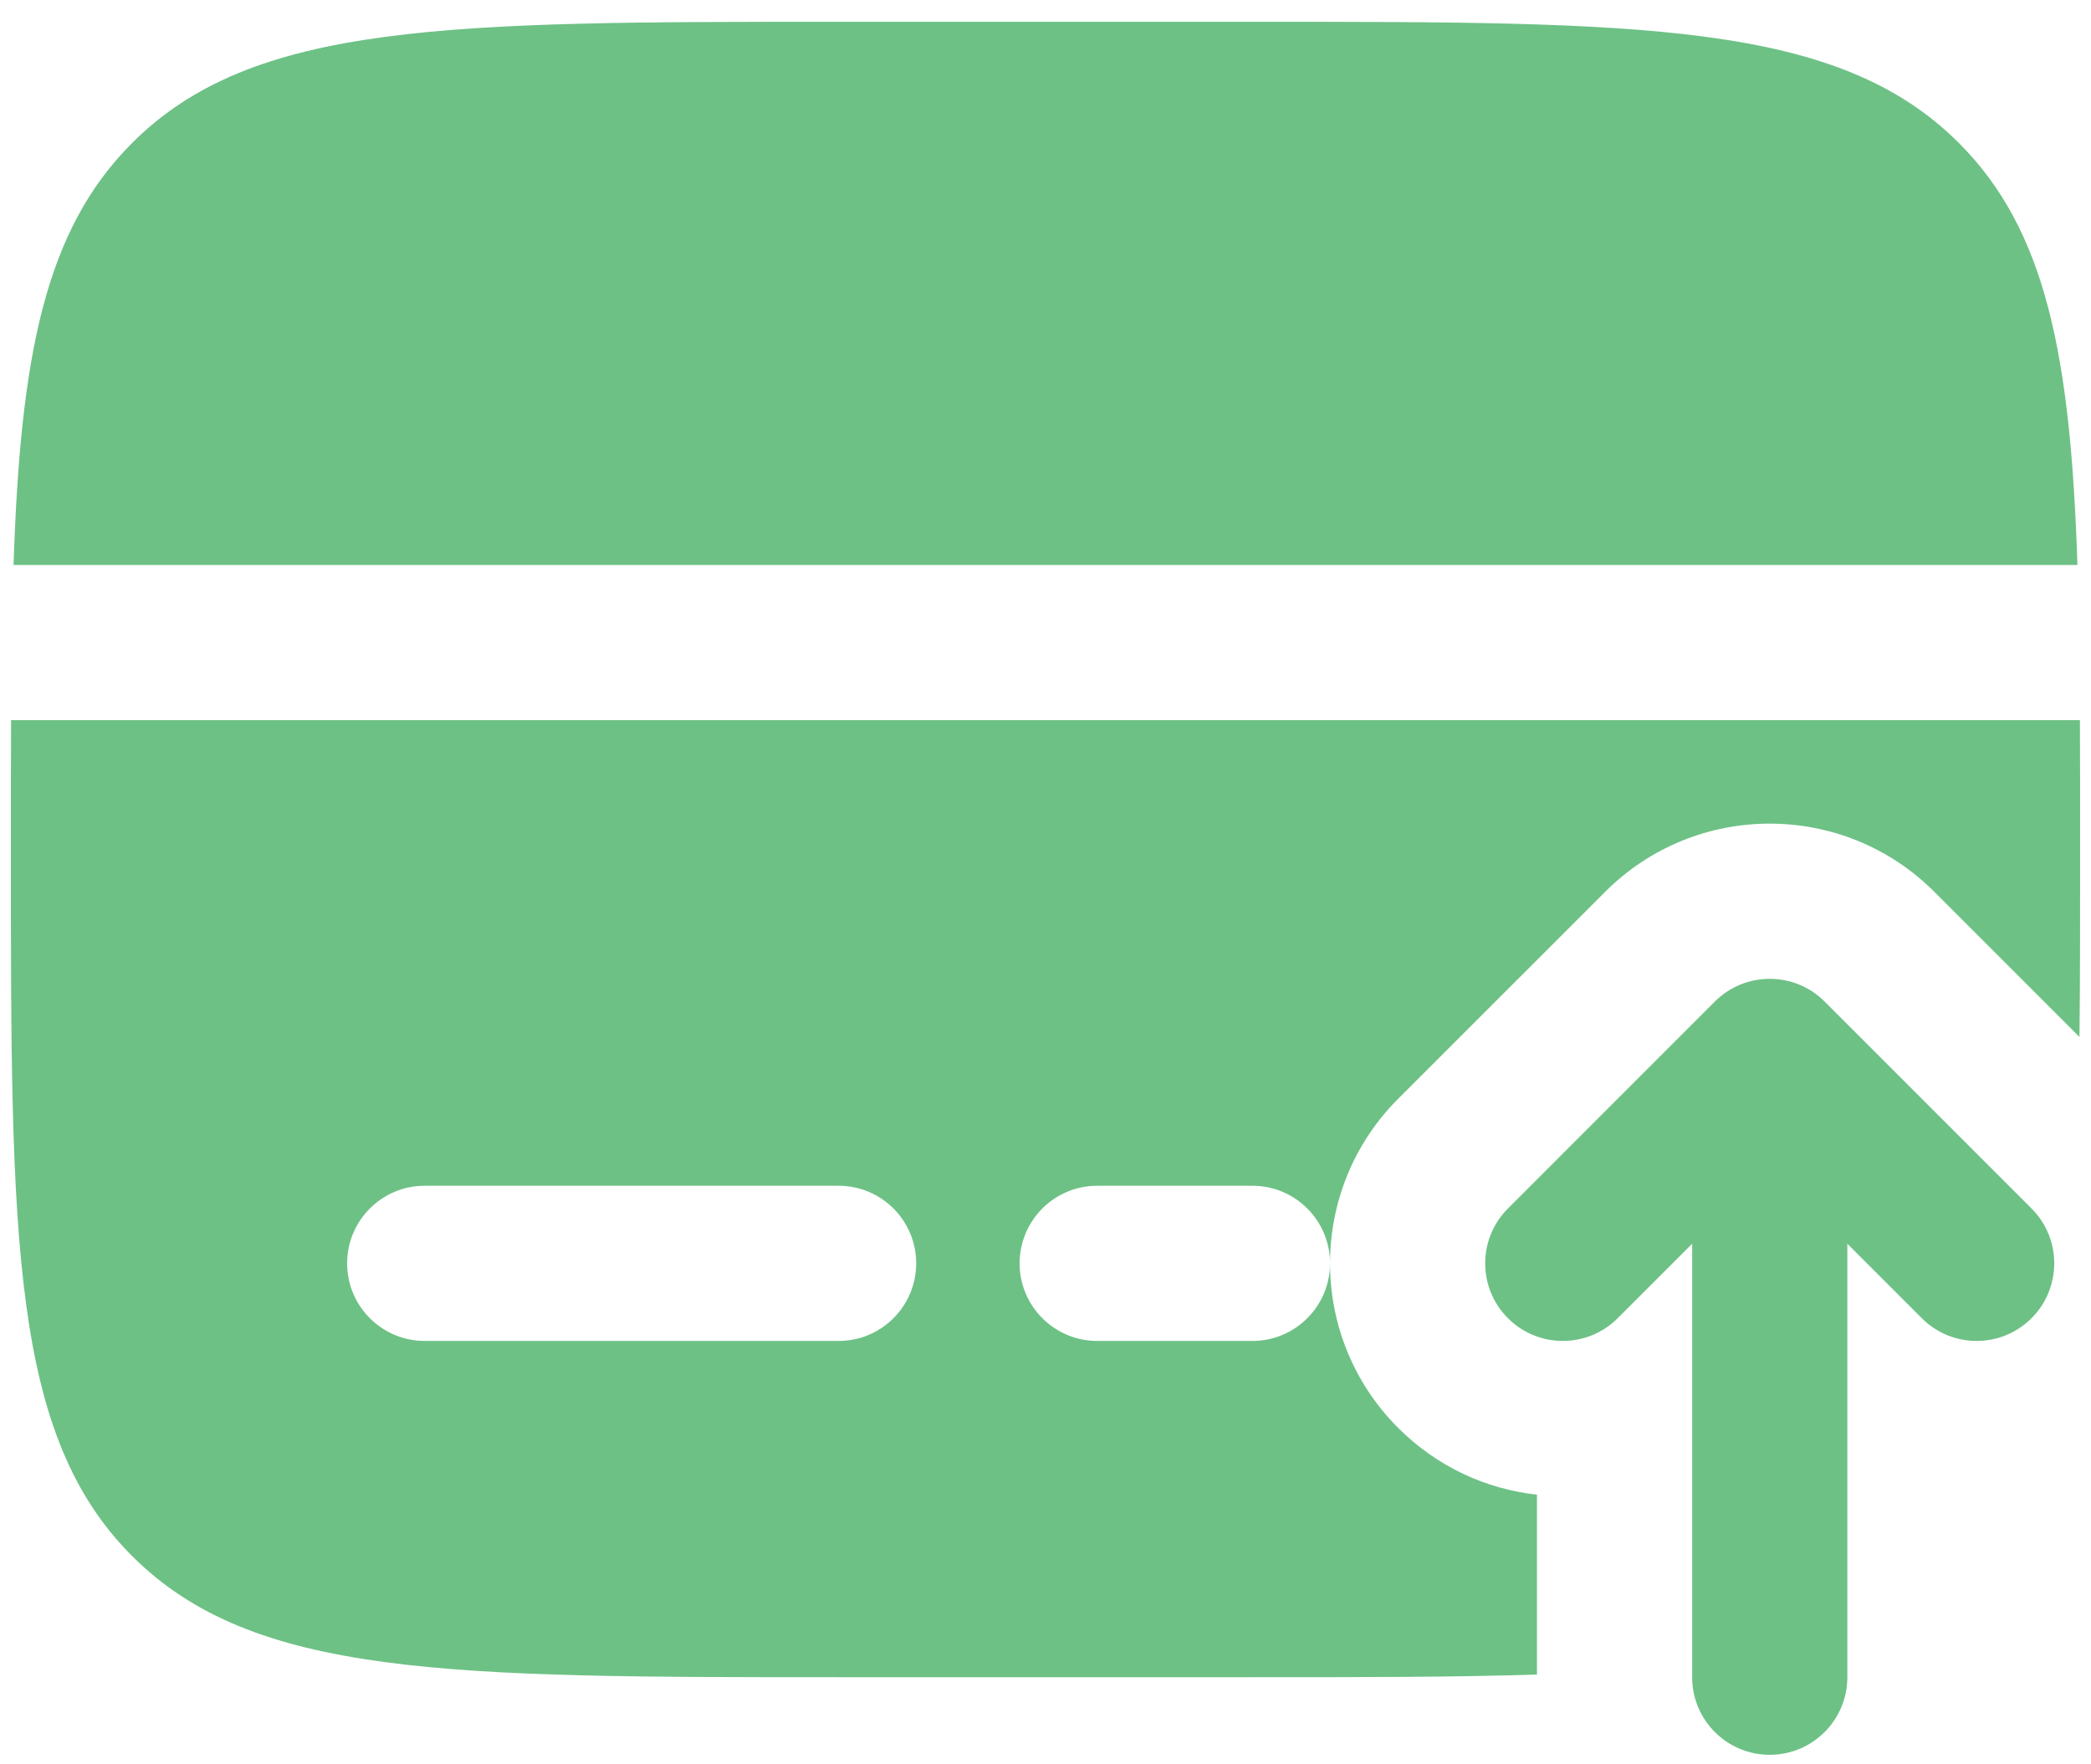
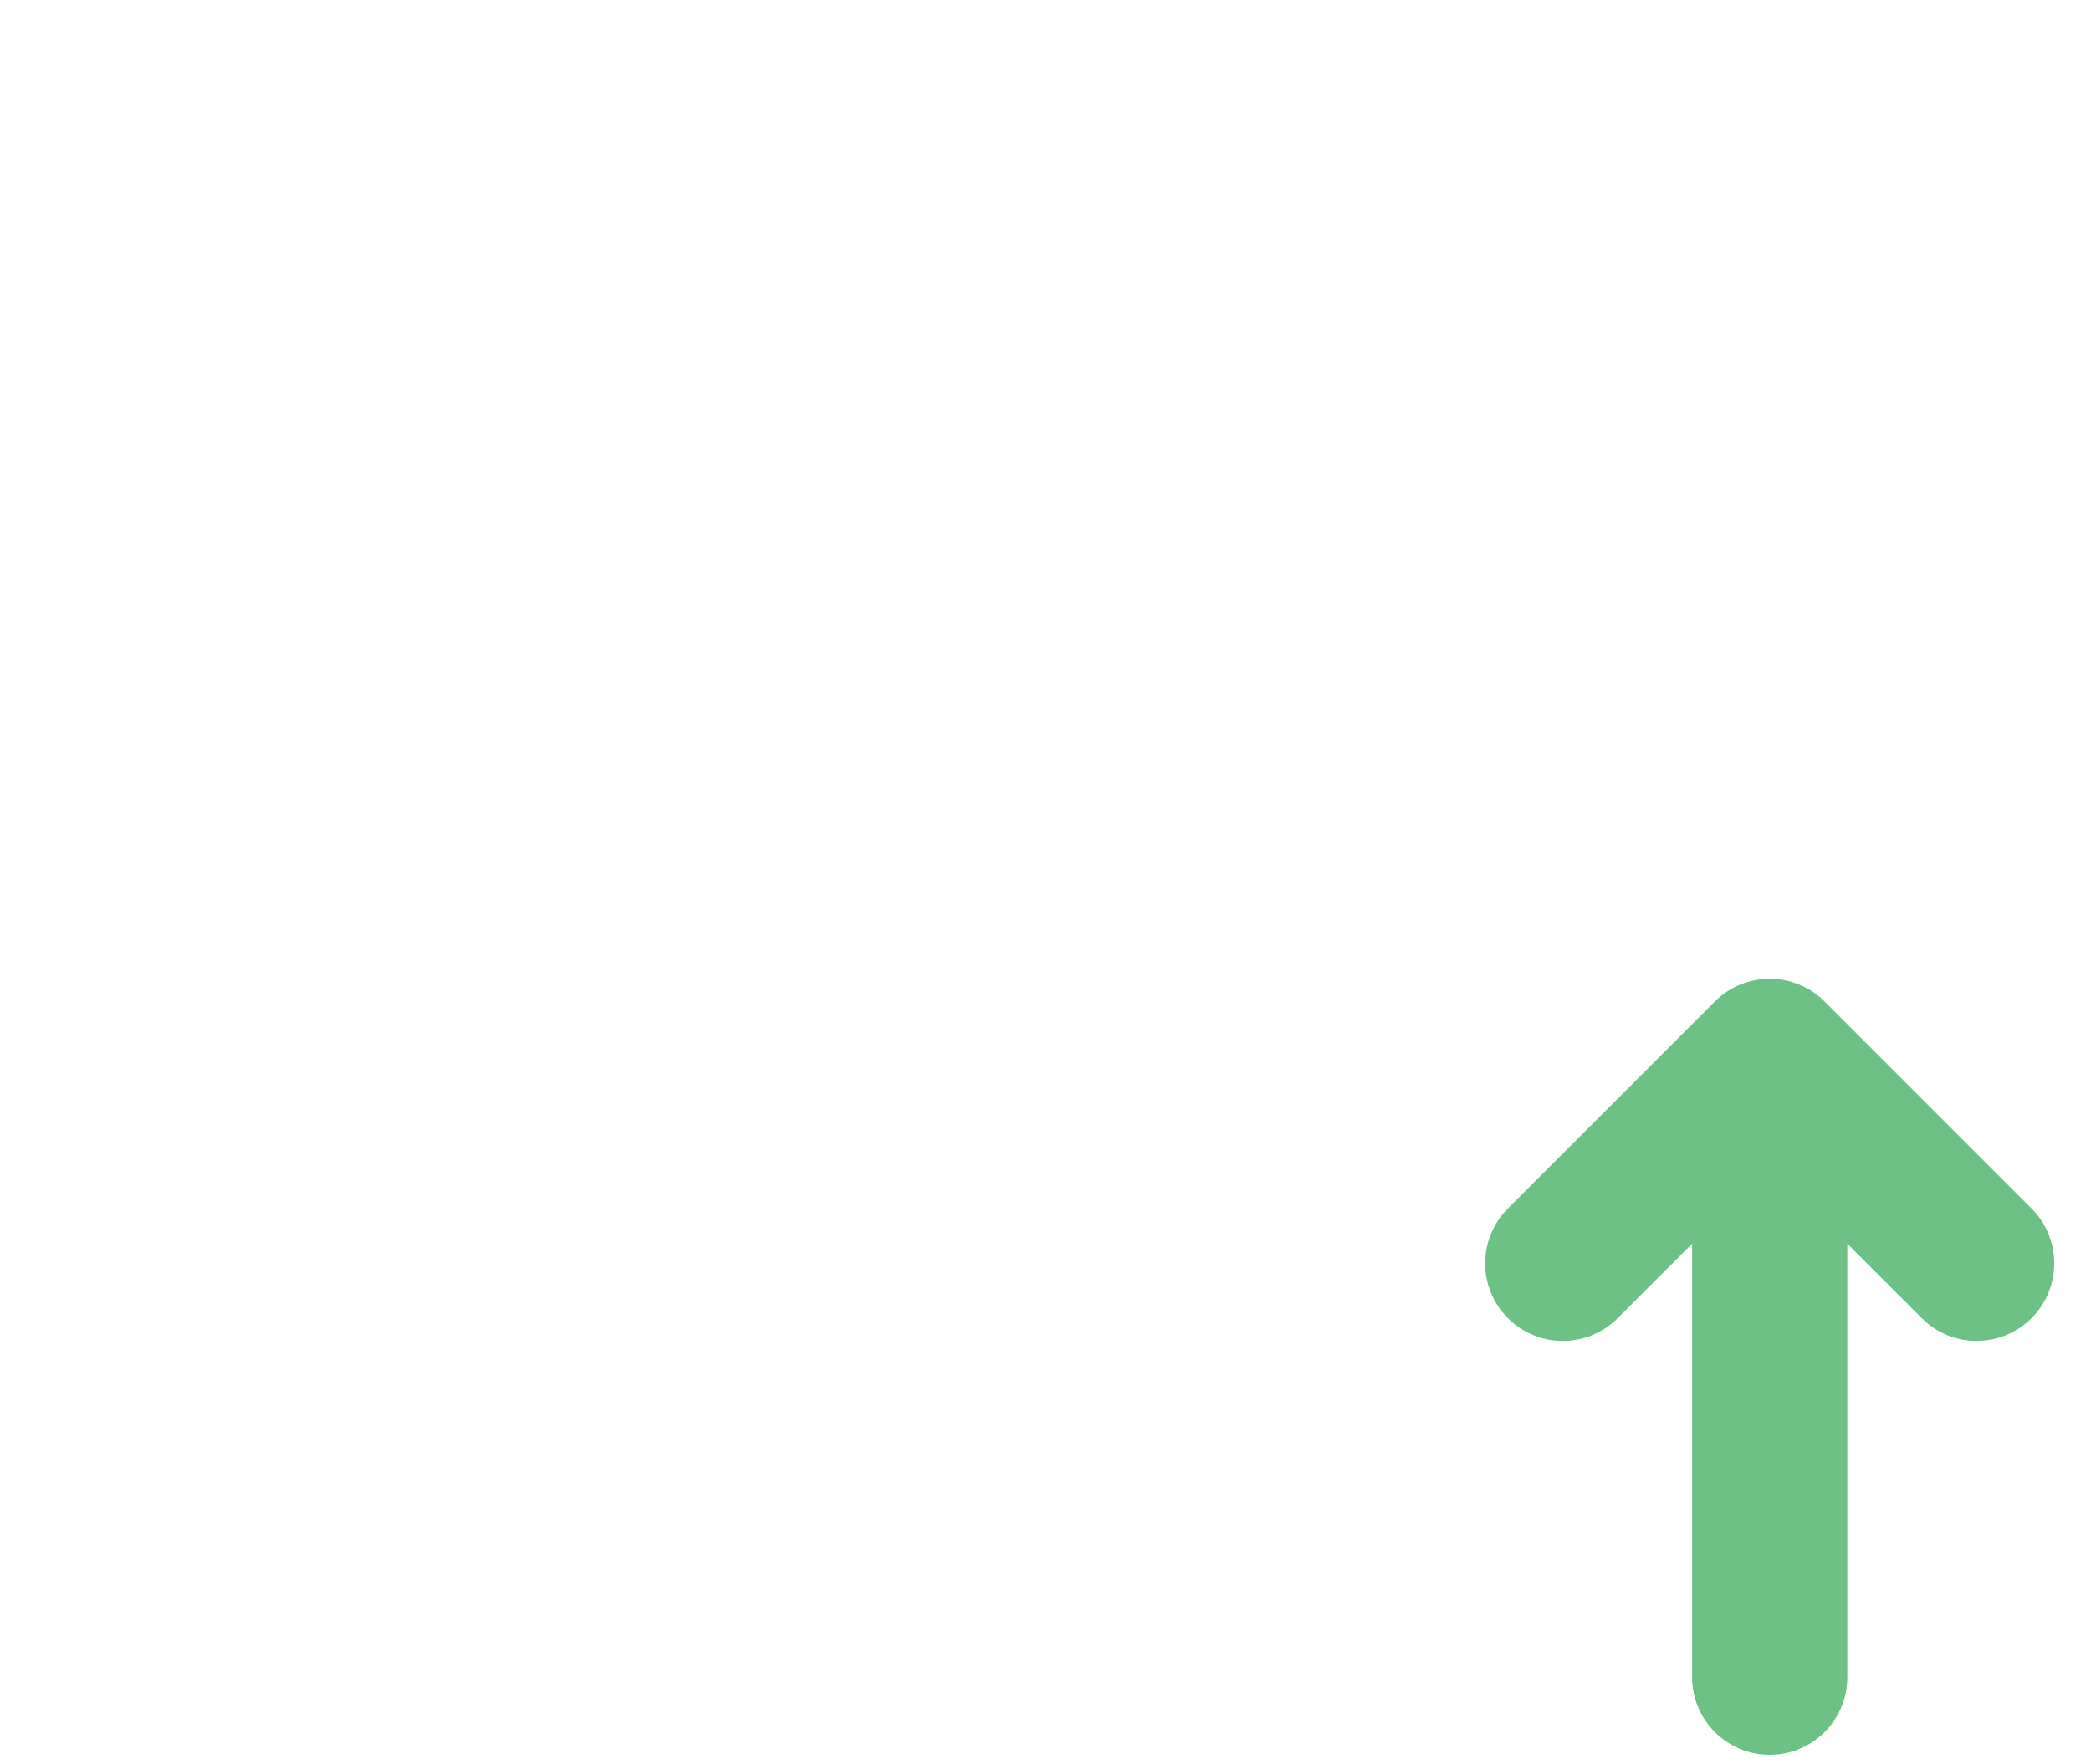
<svg xmlns="http://www.w3.org/2000/svg" width="64" height="54" viewBox="0 0 64 54" fill="none">
  <path fill-rule="evenodd" clip-rule="evenodd" d="M52.487 30.654C53.415 29.727 54.919 29.727 55.846 30.654L62.179 36.988C63.107 37.915 63.107 39.419 62.179 40.346C61.252 41.274 59.748 41.274 58.821 40.346L56.542 38.067V51.334C56.542 52.645 55.478 53.709 54.167 53.709C52.855 53.709 51.792 52.645 51.792 51.334V38.067L49.513 40.346C48.585 41.274 47.081 41.274 46.154 40.346C45.226 39.419 45.226 37.915 46.154 36.988L52.487 30.654Z" fill="#6DC185" />
-   <path d="M25.667 0.667H38.333C50.276 0.667 56.247 0.667 59.957 4.377C62.628 7.048 63.376 10.892 63.585 17.292H0.415C0.624 10.892 1.372 7.048 4.043 4.377C7.753 0.667 13.724 0.667 25.667 0.667Z" fill="#6DC185" />
-   <path fill-rule="evenodd" clip-rule="evenodd" d="M25.667 51.334H38.333C41.677 51.334 44.553 51.334 47.042 51.252V45.748C45.49 45.576 43.985 44.895 42.795 43.705C40.013 40.923 40.013 36.411 42.795 33.629L49.129 27.296C51.911 24.513 56.422 24.513 59.205 27.296L63.647 31.738C63.667 29.994 63.667 28.089 63.667 26C63.667 24.601 63.667 23.283 63.661 22.042H0.339C0.333 23.283 0.333 24.601 0.333 26C0.333 37.943 0.333 43.914 4.043 47.624C7.753 51.334 13.724 51.334 25.667 51.334ZM10.625 38.667C10.625 37.355 11.688 36.292 13 36.292H25.667C26.978 36.292 28.042 37.355 28.042 38.667C28.042 39.979 26.978 41.042 25.667 41.042H13C11.688 41.042 10.625 39.979 10.625 38.667ZM33.583 36.292C32.272 36.292 31.208 37.355 31.208 38.667C31.208 39.979 32.272 41.042 33.583 41.042H38.333C39.645 41.042 40.708 39.979 40.708 38.667C40.708 37.355 39.645 36.292 38.333 36.292H33.583Z" fill="#6DC185" />
</svg>